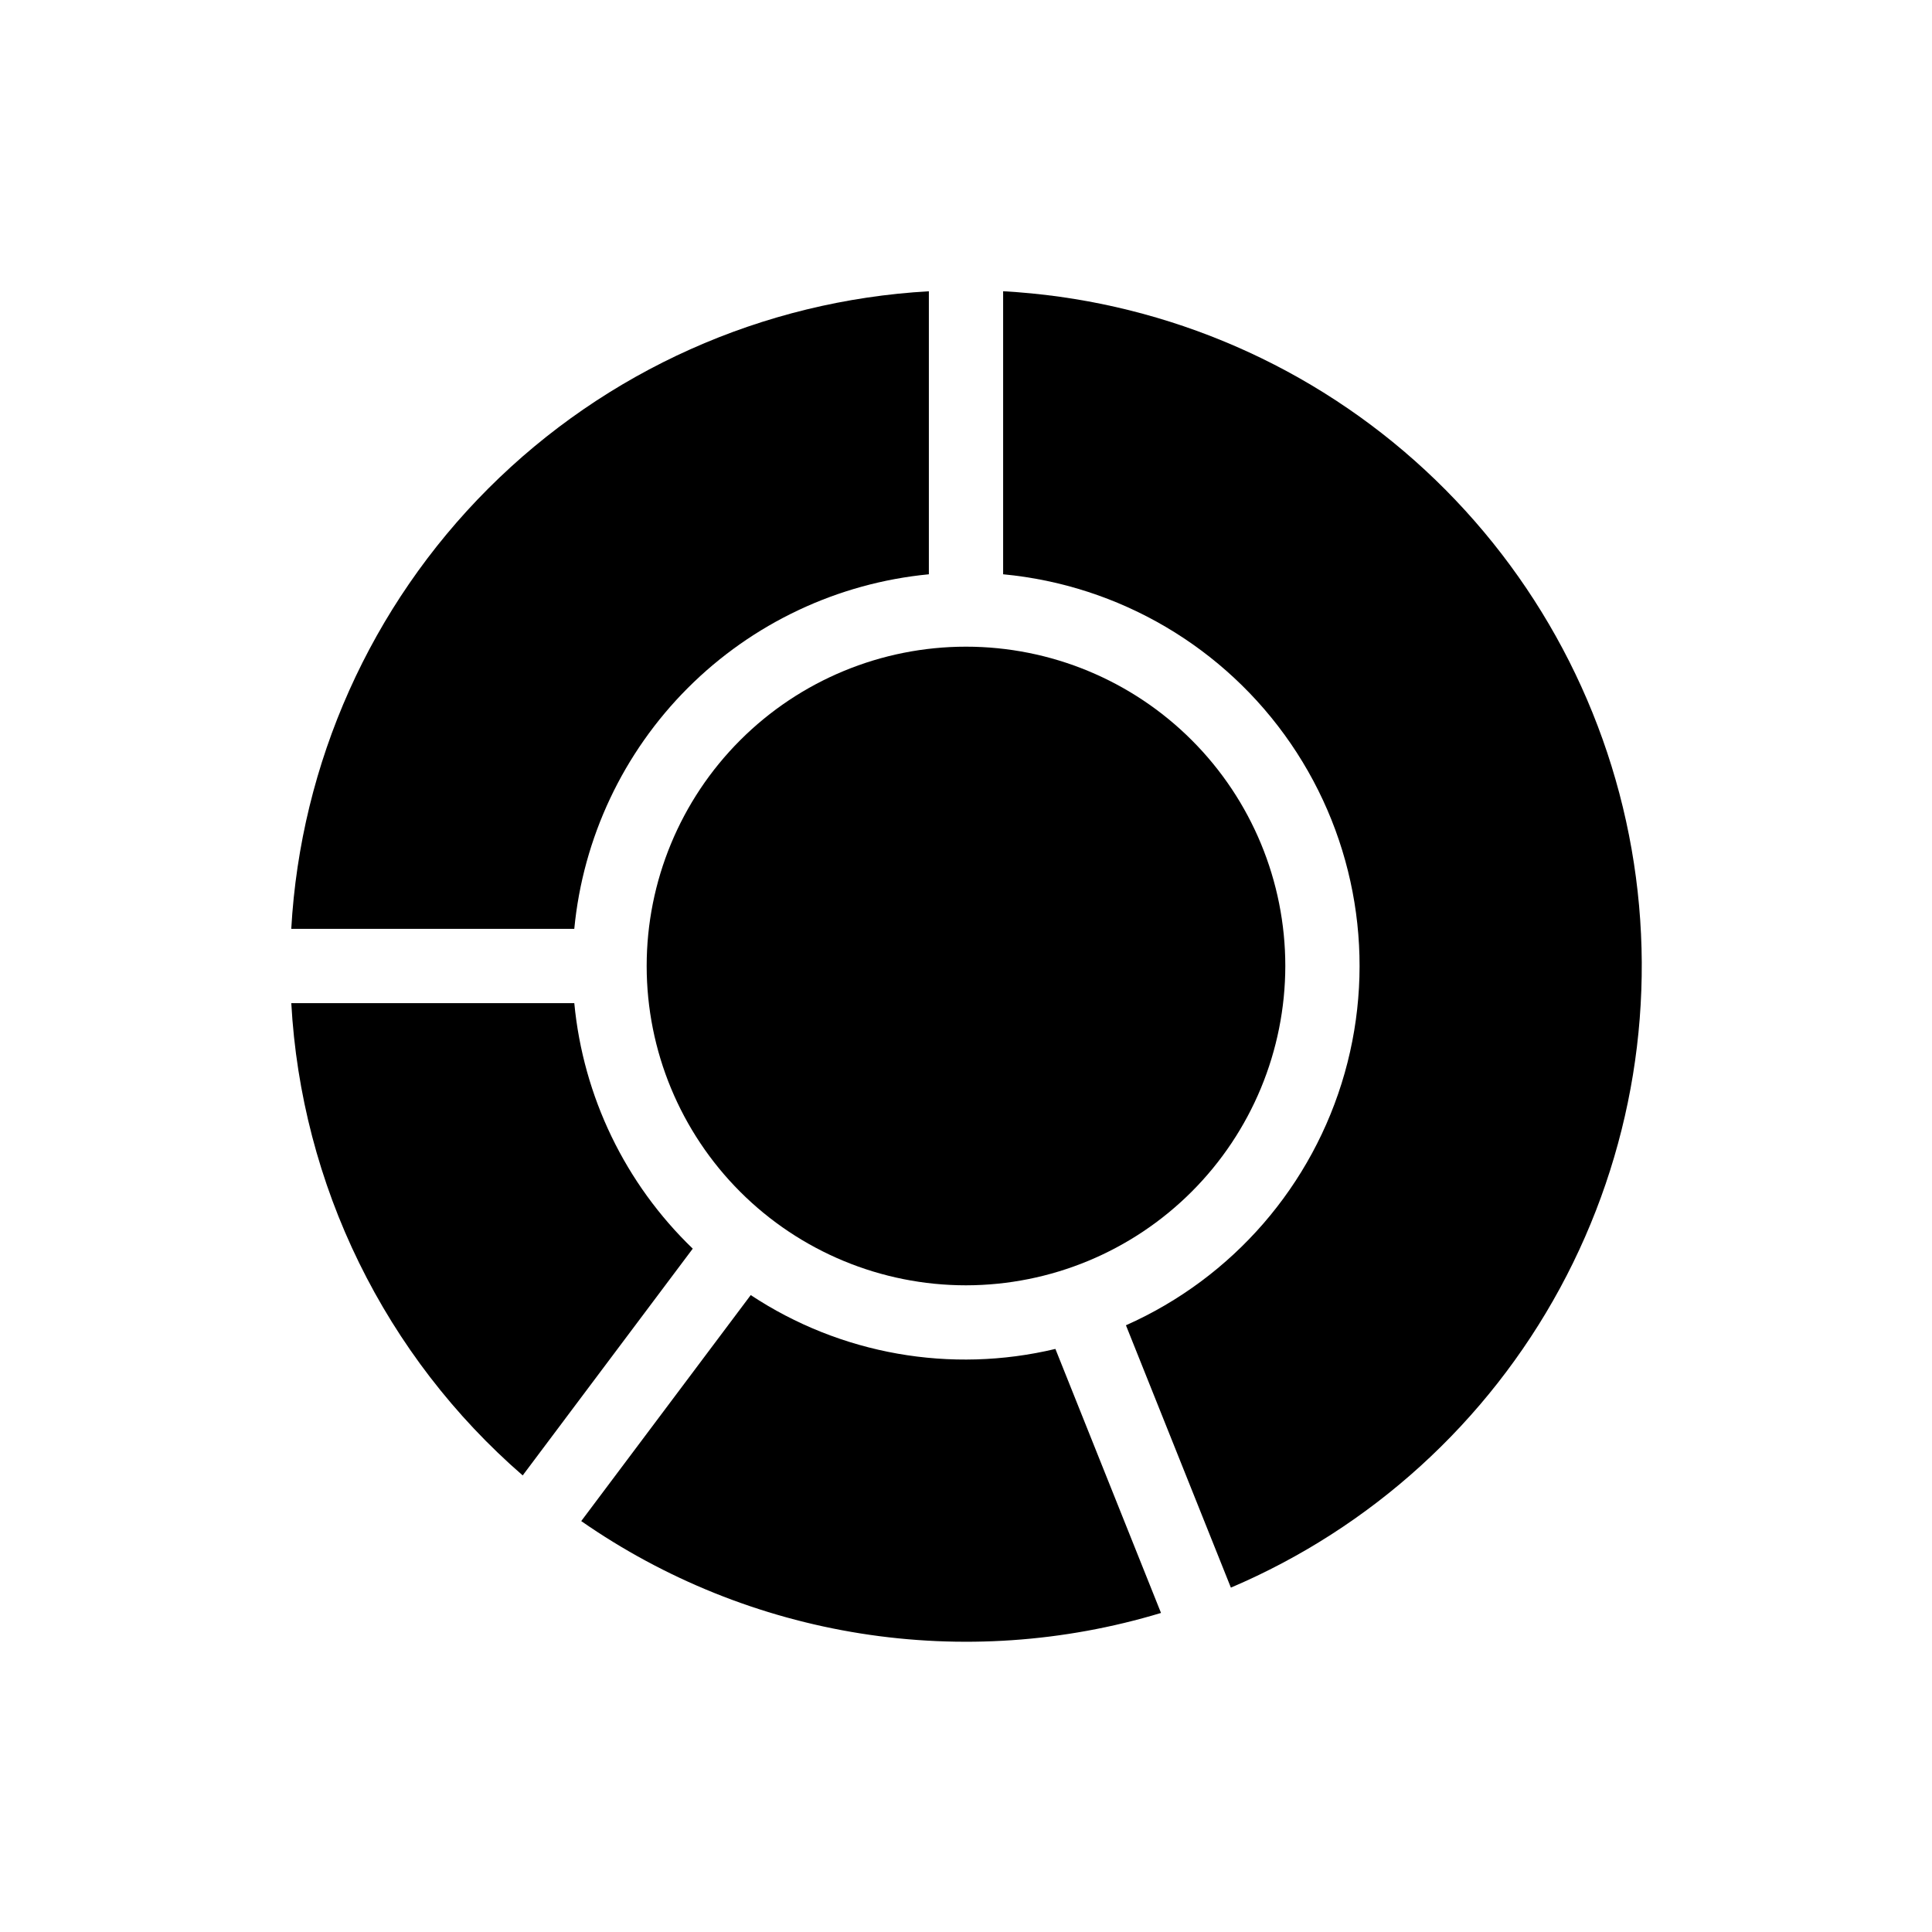
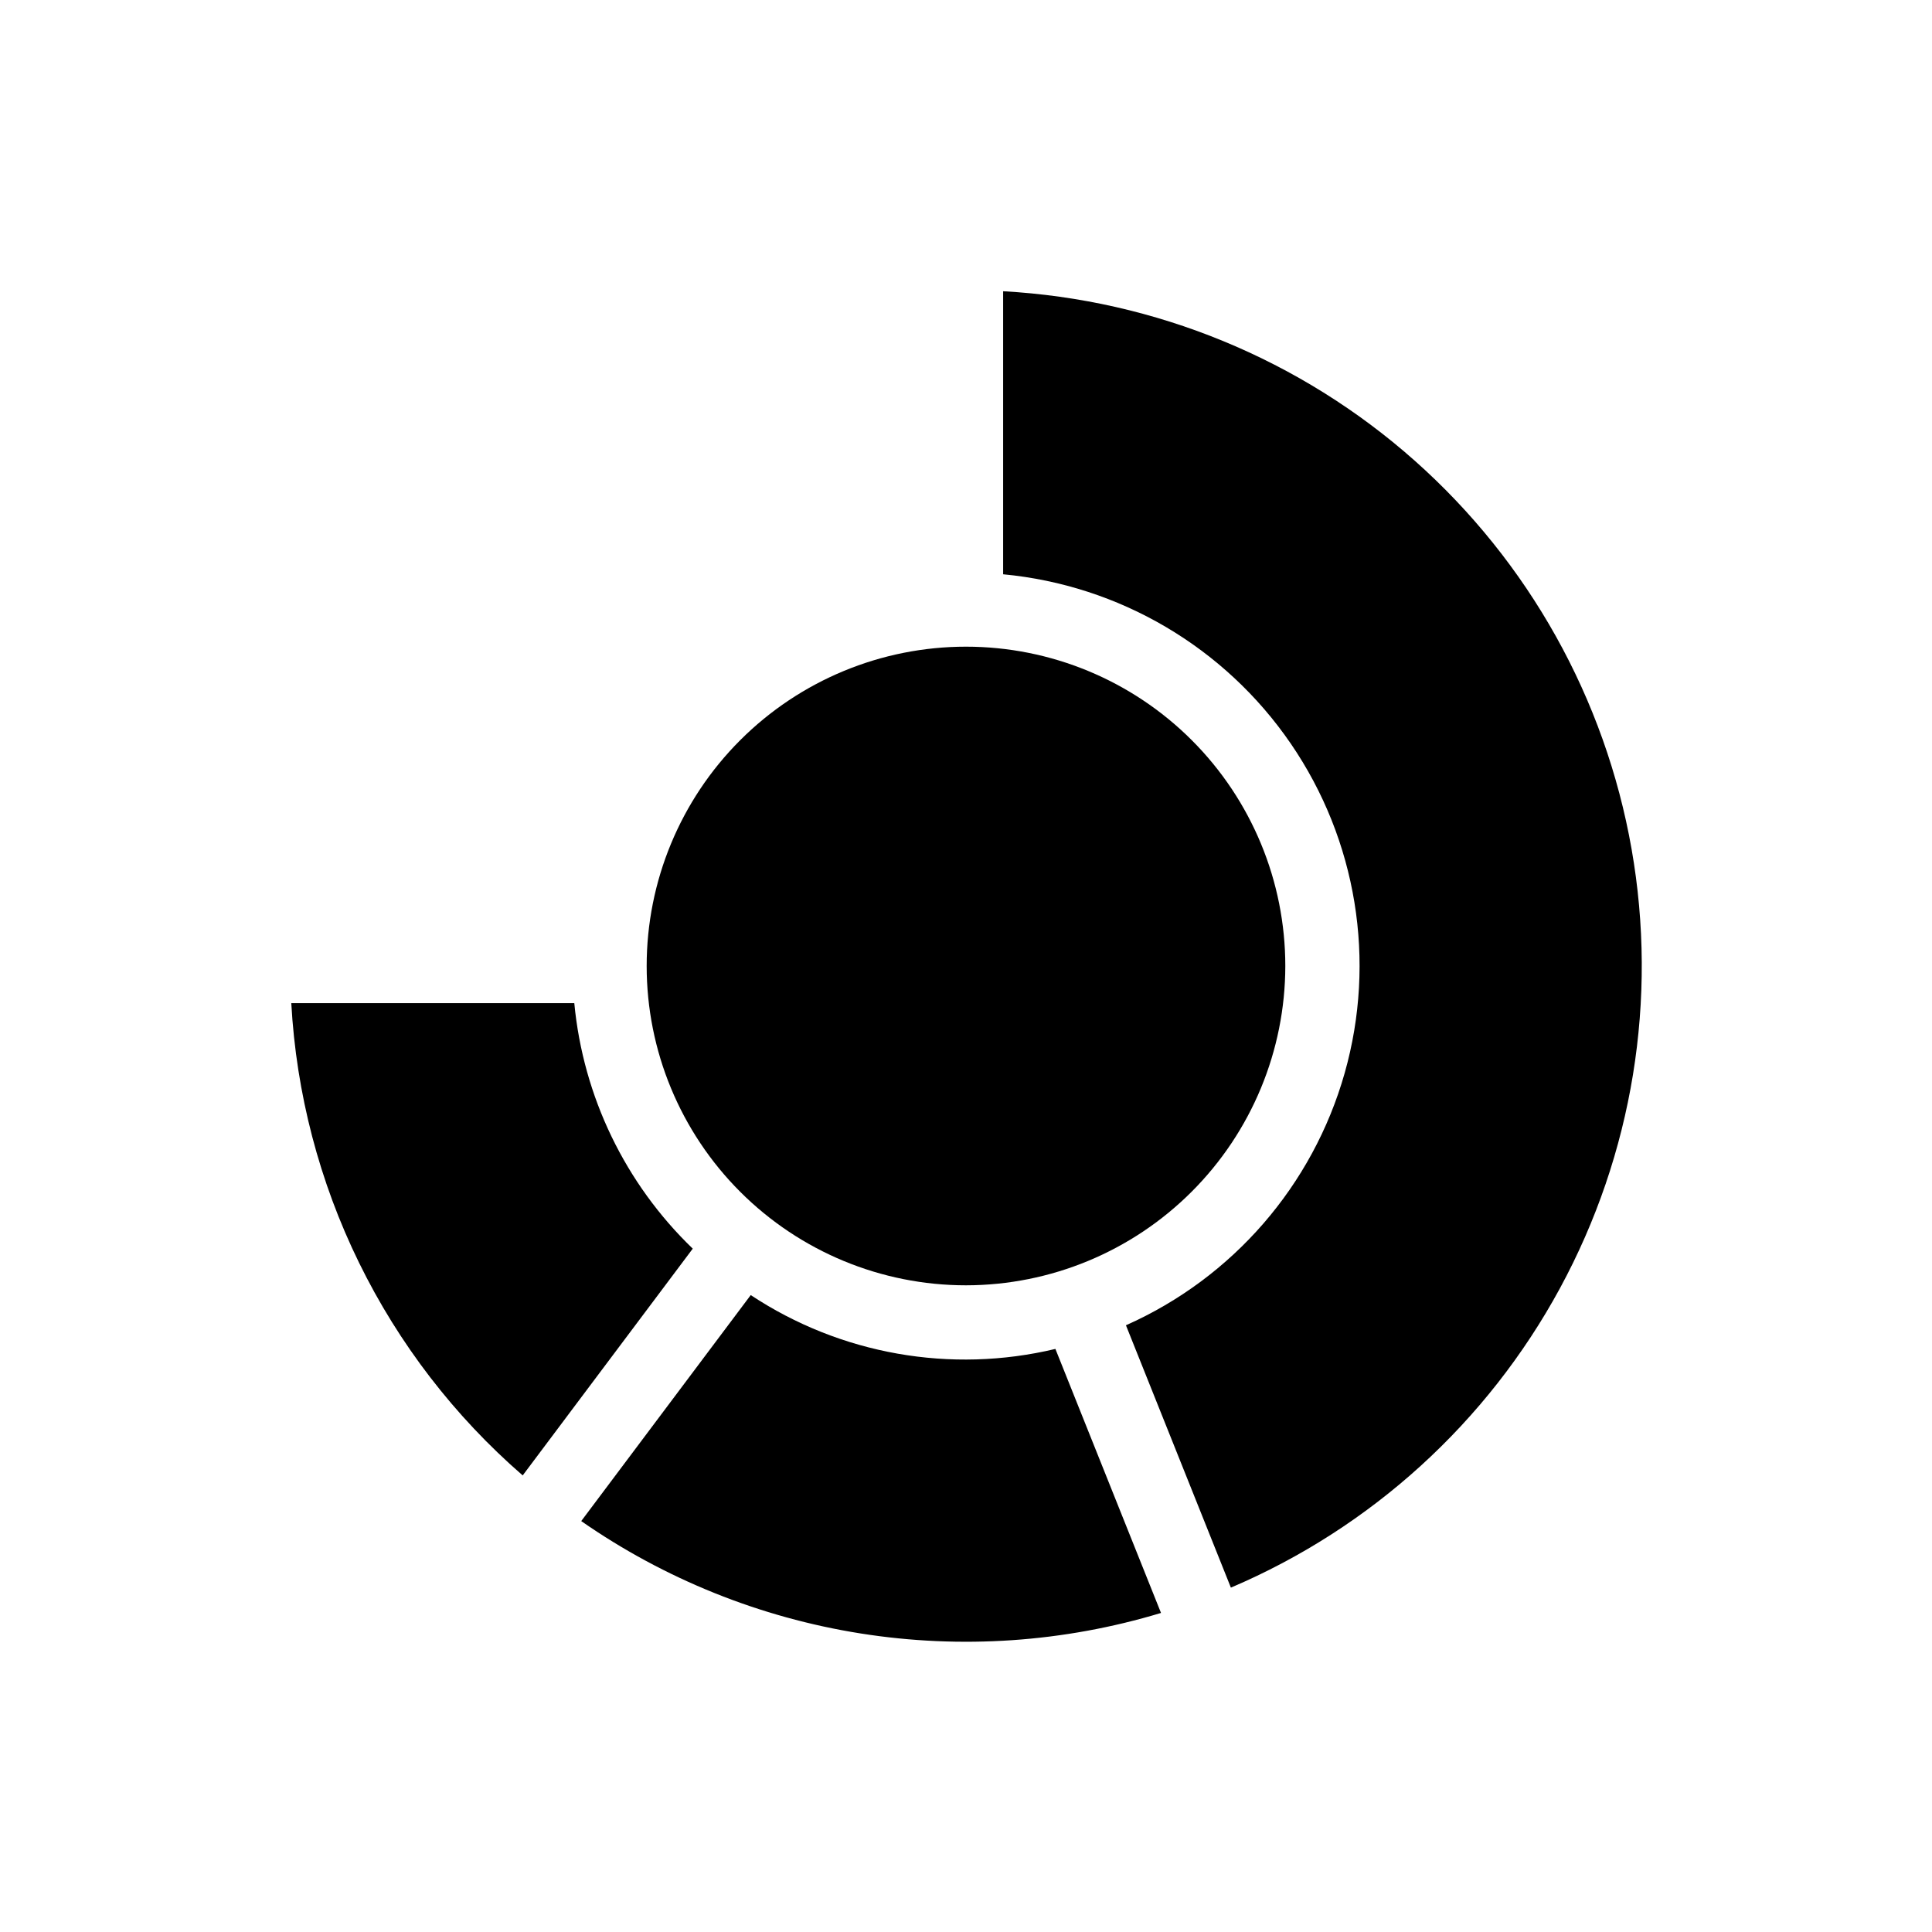
<svg xmlns="http://www.w3.org/2000/svg" fill="#000000" width="800px" height="800px" version="1.1" viewBox="144 144 512 512">
  <g>
-     <path d="m221.19 390.16h75c2.32-24.137 12.965-46.715 30.109-63.859s39.723-27.789 63.859-30.109v-75c-44.008 2.477-85.562 21.074-116.73 52.242-31.168 31.164-49.766 72.719-52.242 116.73z" />
    <path d="m484.62 400c0-22.445-8.914-43.969-24.785-59.84-15.871-15.871-37.395-24.785-59.836-24.785-22.445 0-43.969 8.914-59.84 24.785s-24.785 37.395-24.785 59.84c0 22.441 8.914 43.965 24.785 59.836 15.871 15.871 37.395 24.785 59.84 24.785 22.434-0.023 43.945-8.945 59.809-24.812 15.867-15.863 24.789-37.375 24.812-59.809z" />
    <path d="m409.84 221.19v75c30.812 2.902 58.746 19.348 76.234 44.883 17.488 25.539 22.719 57.531 14.277 87.309-8.441 29.777-29.68 54.266-57.965 66.828l27.812 69.527h-0.004c37.199-15.844 67.938-43.812 87.219-79.352 19.281-35.539 25.969-76.559 18.973-116.38-6.996-39.824-27.266-76.105-57.504-102.95-30.238-26.836-68.672-42.652-109.04-44.871z" />
    <path d="m342.95 487.21-44.918 59.891h-0.004c22.117 15.383 47.43 25.562 74.035 29.781 26.609 4.215 53.828 2.359 79.617-5.434l-27.988-69.969c-27.73 6.625-56.965 1.457-80.742-14.27z" />
    <path d="m282.52 535 45.066-60.09v-0.004c-17.902-17.238-29.039-40.32-31.391-65.062h-75c1.32 23.902 7.426 47.301 17.961 68.801s25.281 40.664 43.363 56.355z" />
  </g>
</svg>